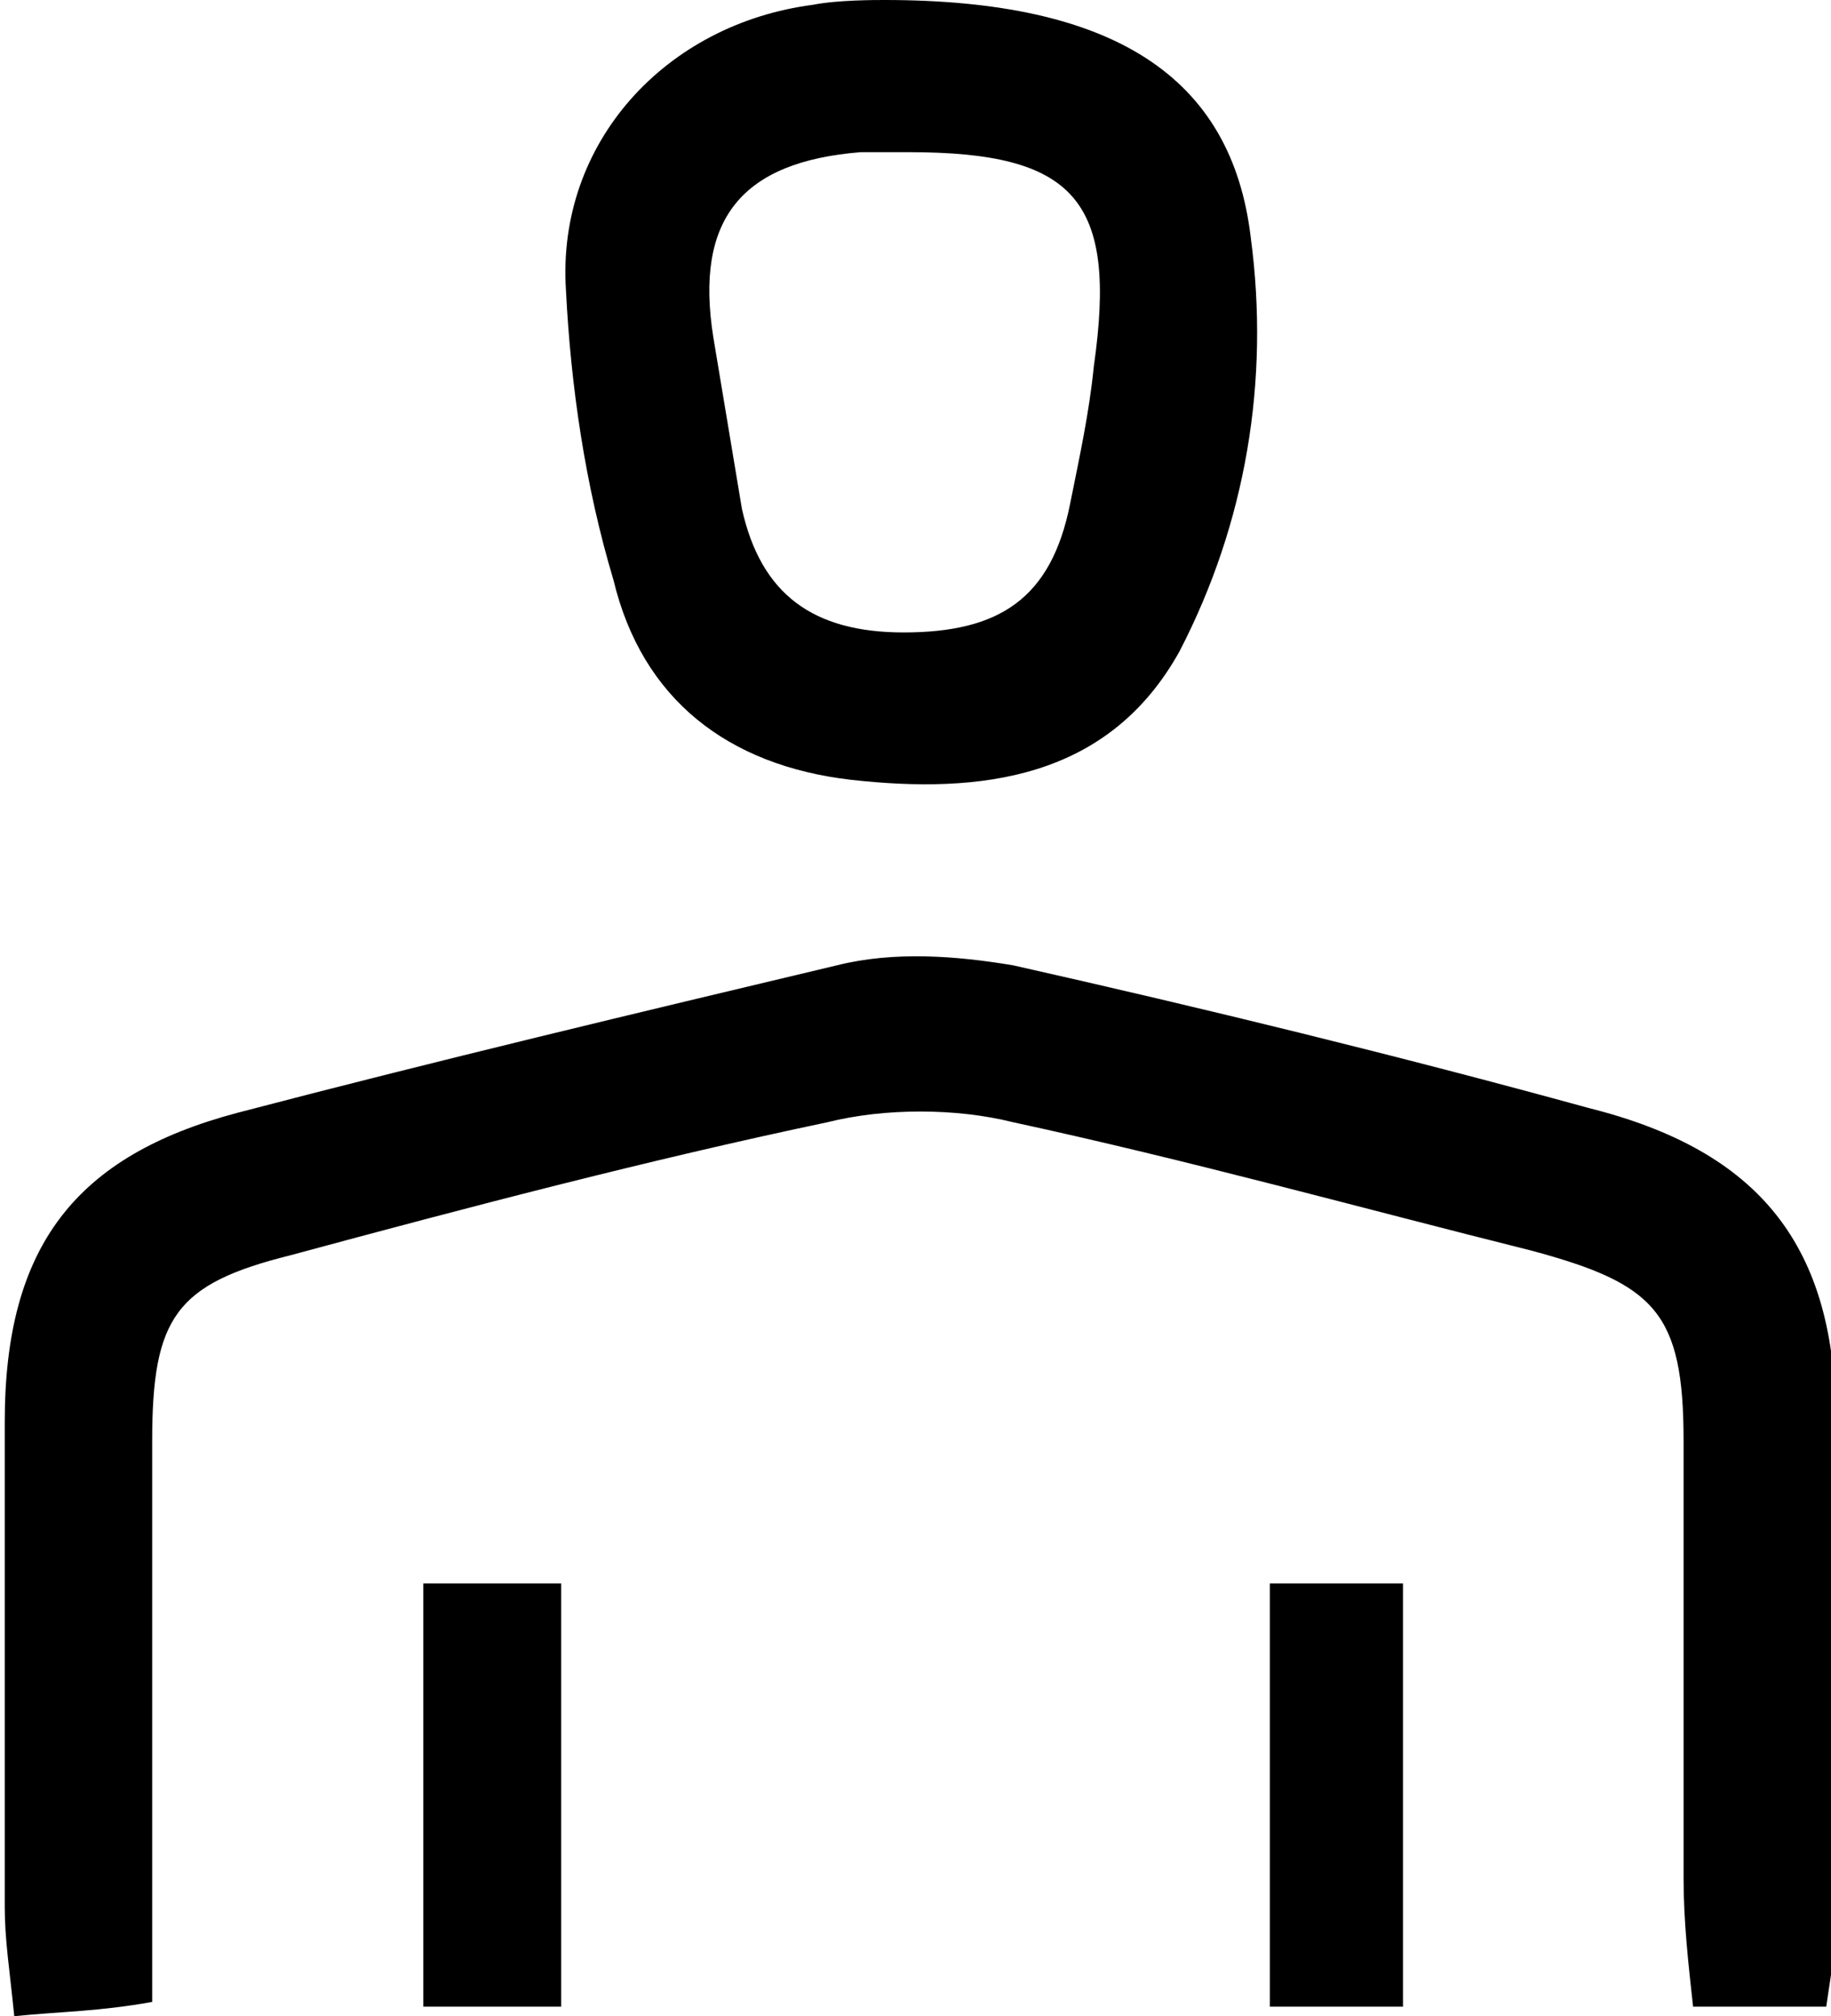
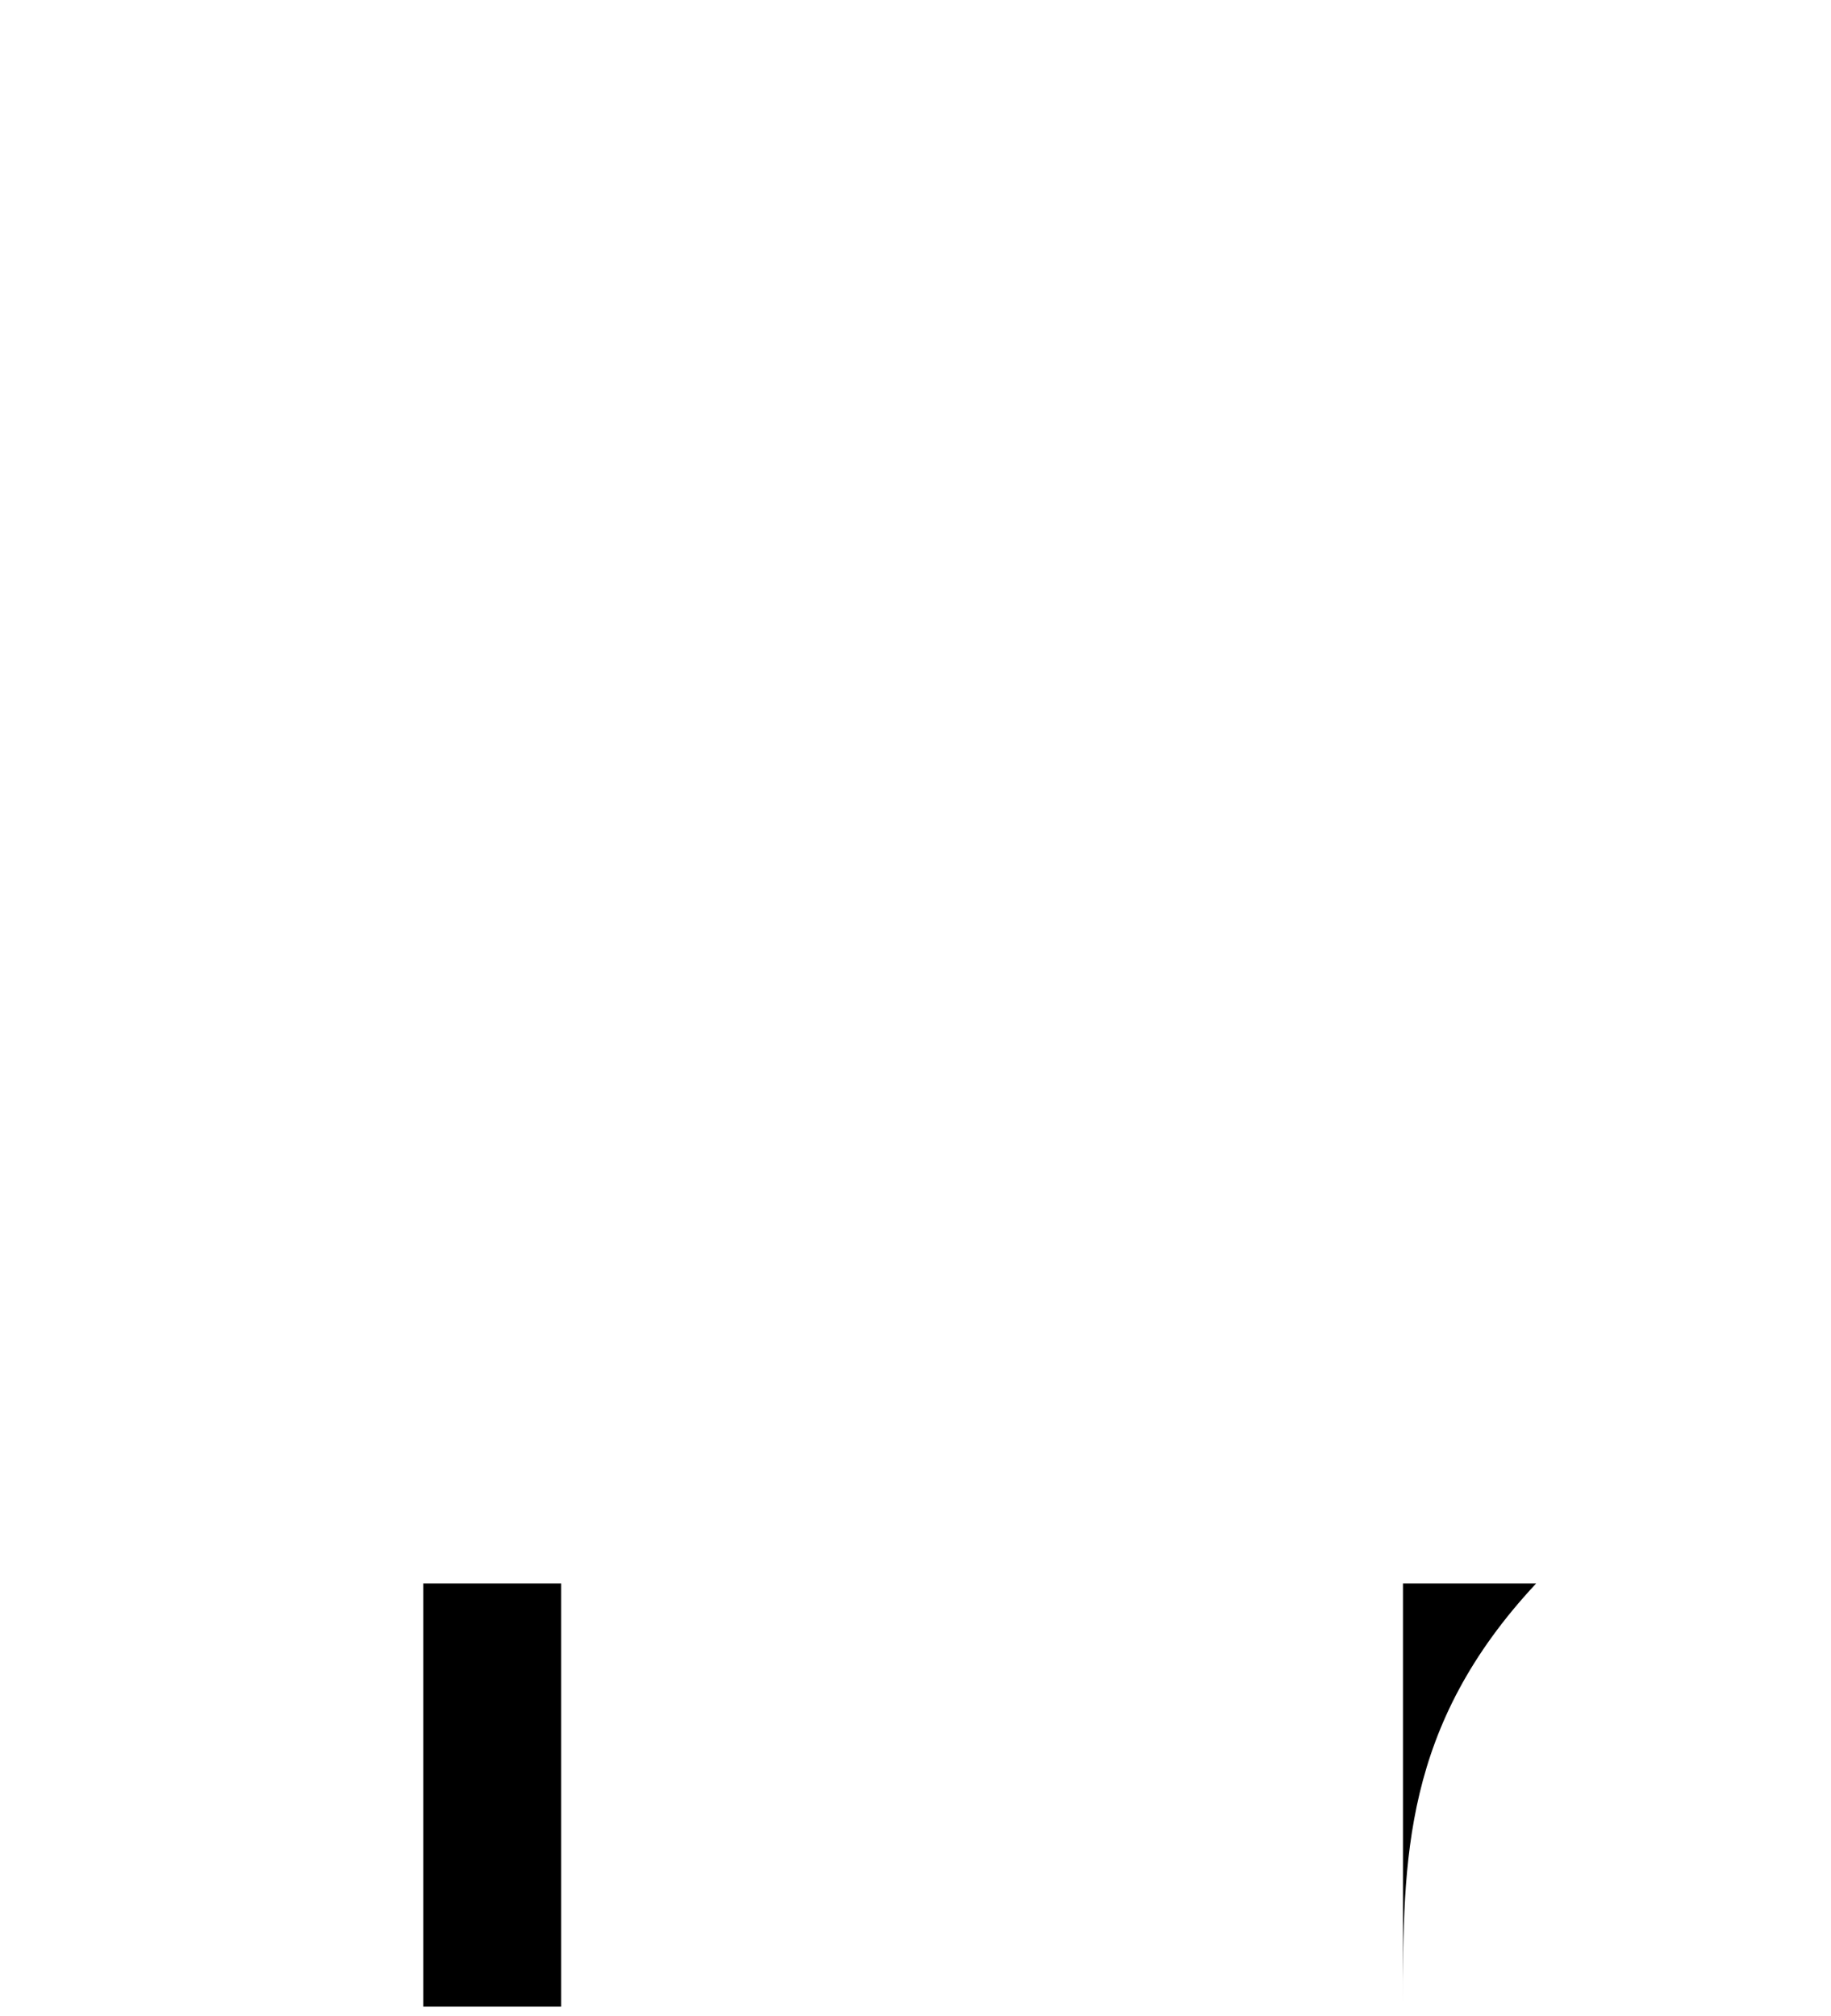
<svg xmlns="http://www.w3.org/2000/svg" version="1.1" x="0px" y="0px" width="38.5px" height="42.4px" viewBox="0 0 38.5 42.4" style="enable-background:new 0 0 38.5 42.4;" xml:space="preserve">
  <defs>
</defs>
  <g>
-     <path d="M0.3,42.4c-0.1-1-0.2-1.6-0.2-2.3c0-3.4,0-6.8,0-10.2c0-3.7,1.5-5.6,4.9-6.5c4.2-1.1,8.4-2.1,12.6-3.1   c1.2-0.3,2.5-0.2,3.7,0c4,0.9,8.1,1.9,12.1,3c3.6,0.9,5.2,2.9,5.2,6.6c0,3.5,0,7,0,10.5c0,0.6-0.1,1.1-0.2,1.8c-0.9,0-1.7,0-2.8,0   c-0.1-0.9-0.2-1.8-0.2-2.7c0-3.1,0-6.1,0-9.2c0-2.7-0.6-3.3-3.2-4c-3.6-0.9-7.2-1.9-10.9-2.7c-1.2-0.3-2.7-0.3-3.9,0   c-3.8,0.8-7.6,1.8-11.3,2.8c-2.4,0.6-2.9,1.3-2.9,3.9c0,3.1,0,6.1,0,9.2c0,0.8,0,1.6,0,2.6C2.1,42.3,1.3,42.3,0.3,42.4z" />
-     <path d="M18.6,0c4.8,0,7.3,1.6,7.7,5c0.4,3-0.1,6-1.5,8.7c-1.5,2.7-4.2,3-6.9,2.7c-2.6-0.3-4.4-1.7-5-4.2c-0.6-2-0.9-4.1-1-6.1   c-0.2-3.1,2.1-5.6,5.2-6C17.6,0,18.4,0,18.6,0z M19.1,3.2c-0.3,0-0.7,0-1,0c-2.5,0.2-3.5,1.4-3.1,3.9c0.2,1.2,0.4,2.4,0.6,3.6   c0.4,1.8,1.5,2.6,3.4,2.6c2,0,3.1-0.7,3.5-2.7c0.2-1,0.4-1.9,0.5-2.9C23.5,4.2,22.6,3.2,19.1,3.2z" />
    <path d="M11.8,42.2c-1.1,0-1.9,0-2.9,0c0-3,0-5.9,0-8.9c1,0,1.8,0,2.9,0C11.8,36.3,11.8,39.2,11.8,42.2z" />
-     <path d="M29.5,42.2c-1.1,0-1.9,0-2.8,0c0-3,0-5.8,0-8.9c0.9,0,1.8,0,2.8,0C29.5,36.3,29.5,39.1,29.5,42.2z" />
+     <path d="M29.5,42.2c0-3,0-5.8,0-8.9c0.9,0,1.8,0,2.8,0C29.5,36.3,29.5,39.1,29.5,42.2z" />
  </g>
</svg>